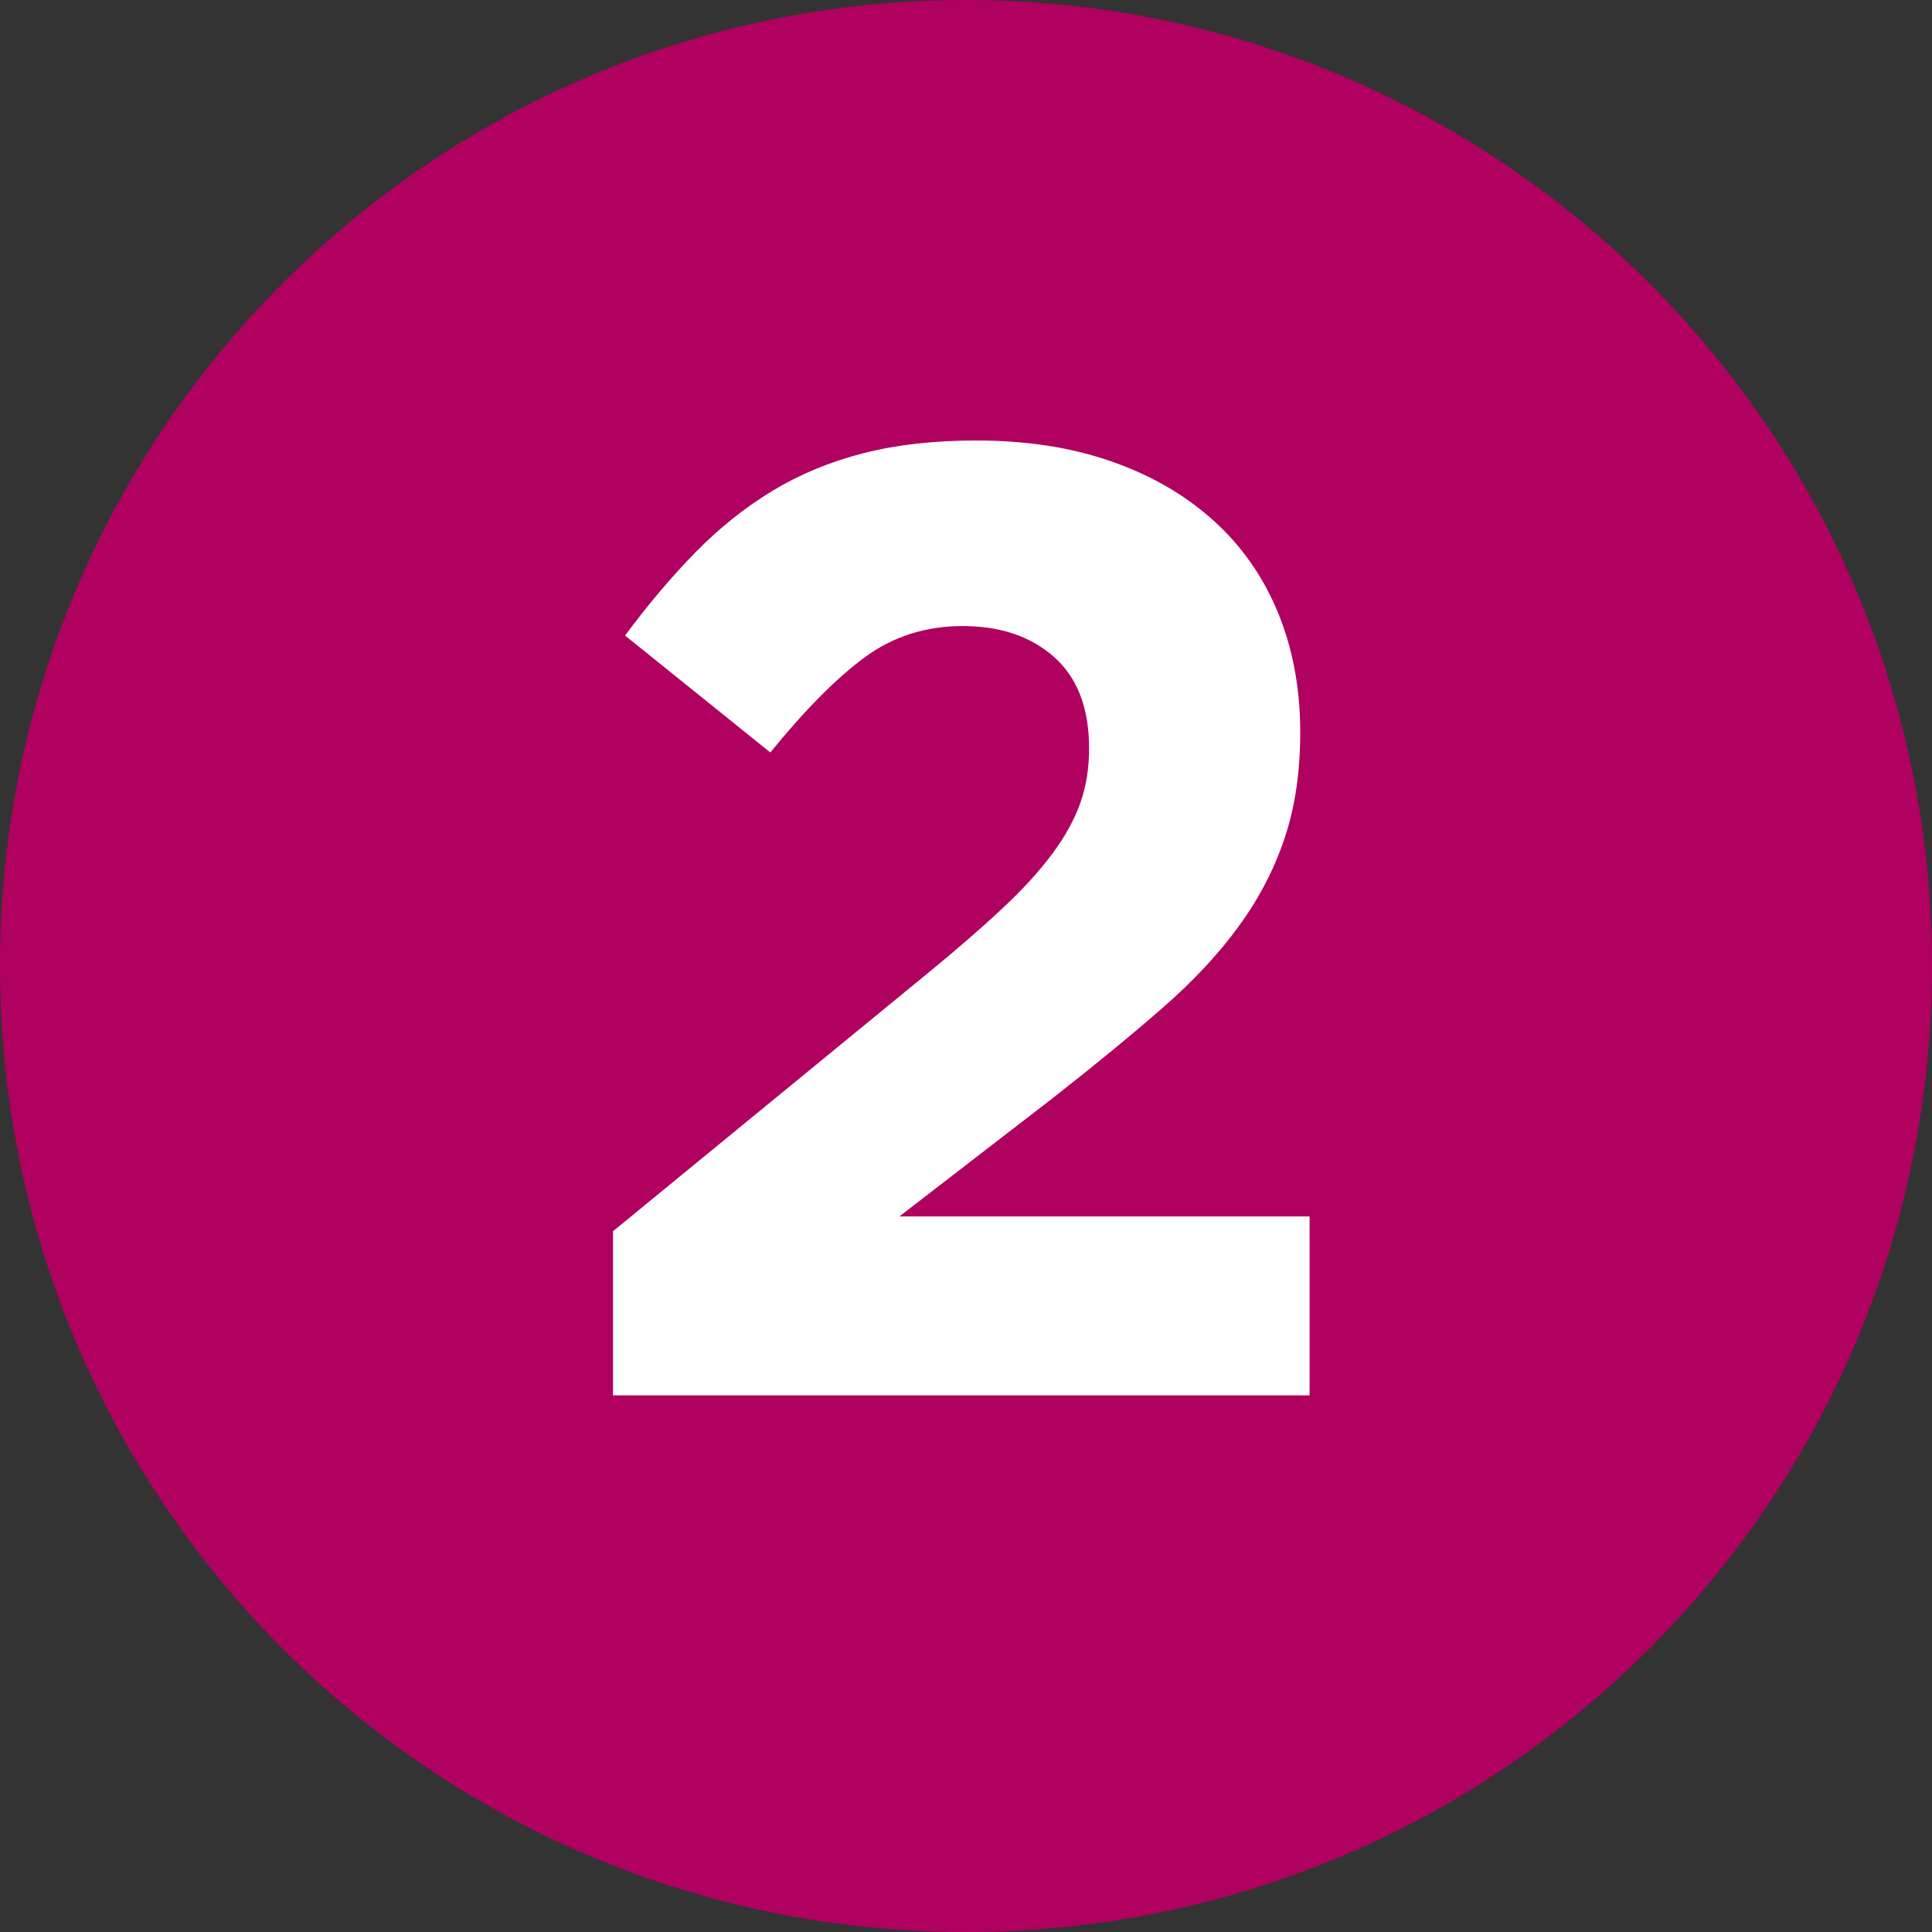
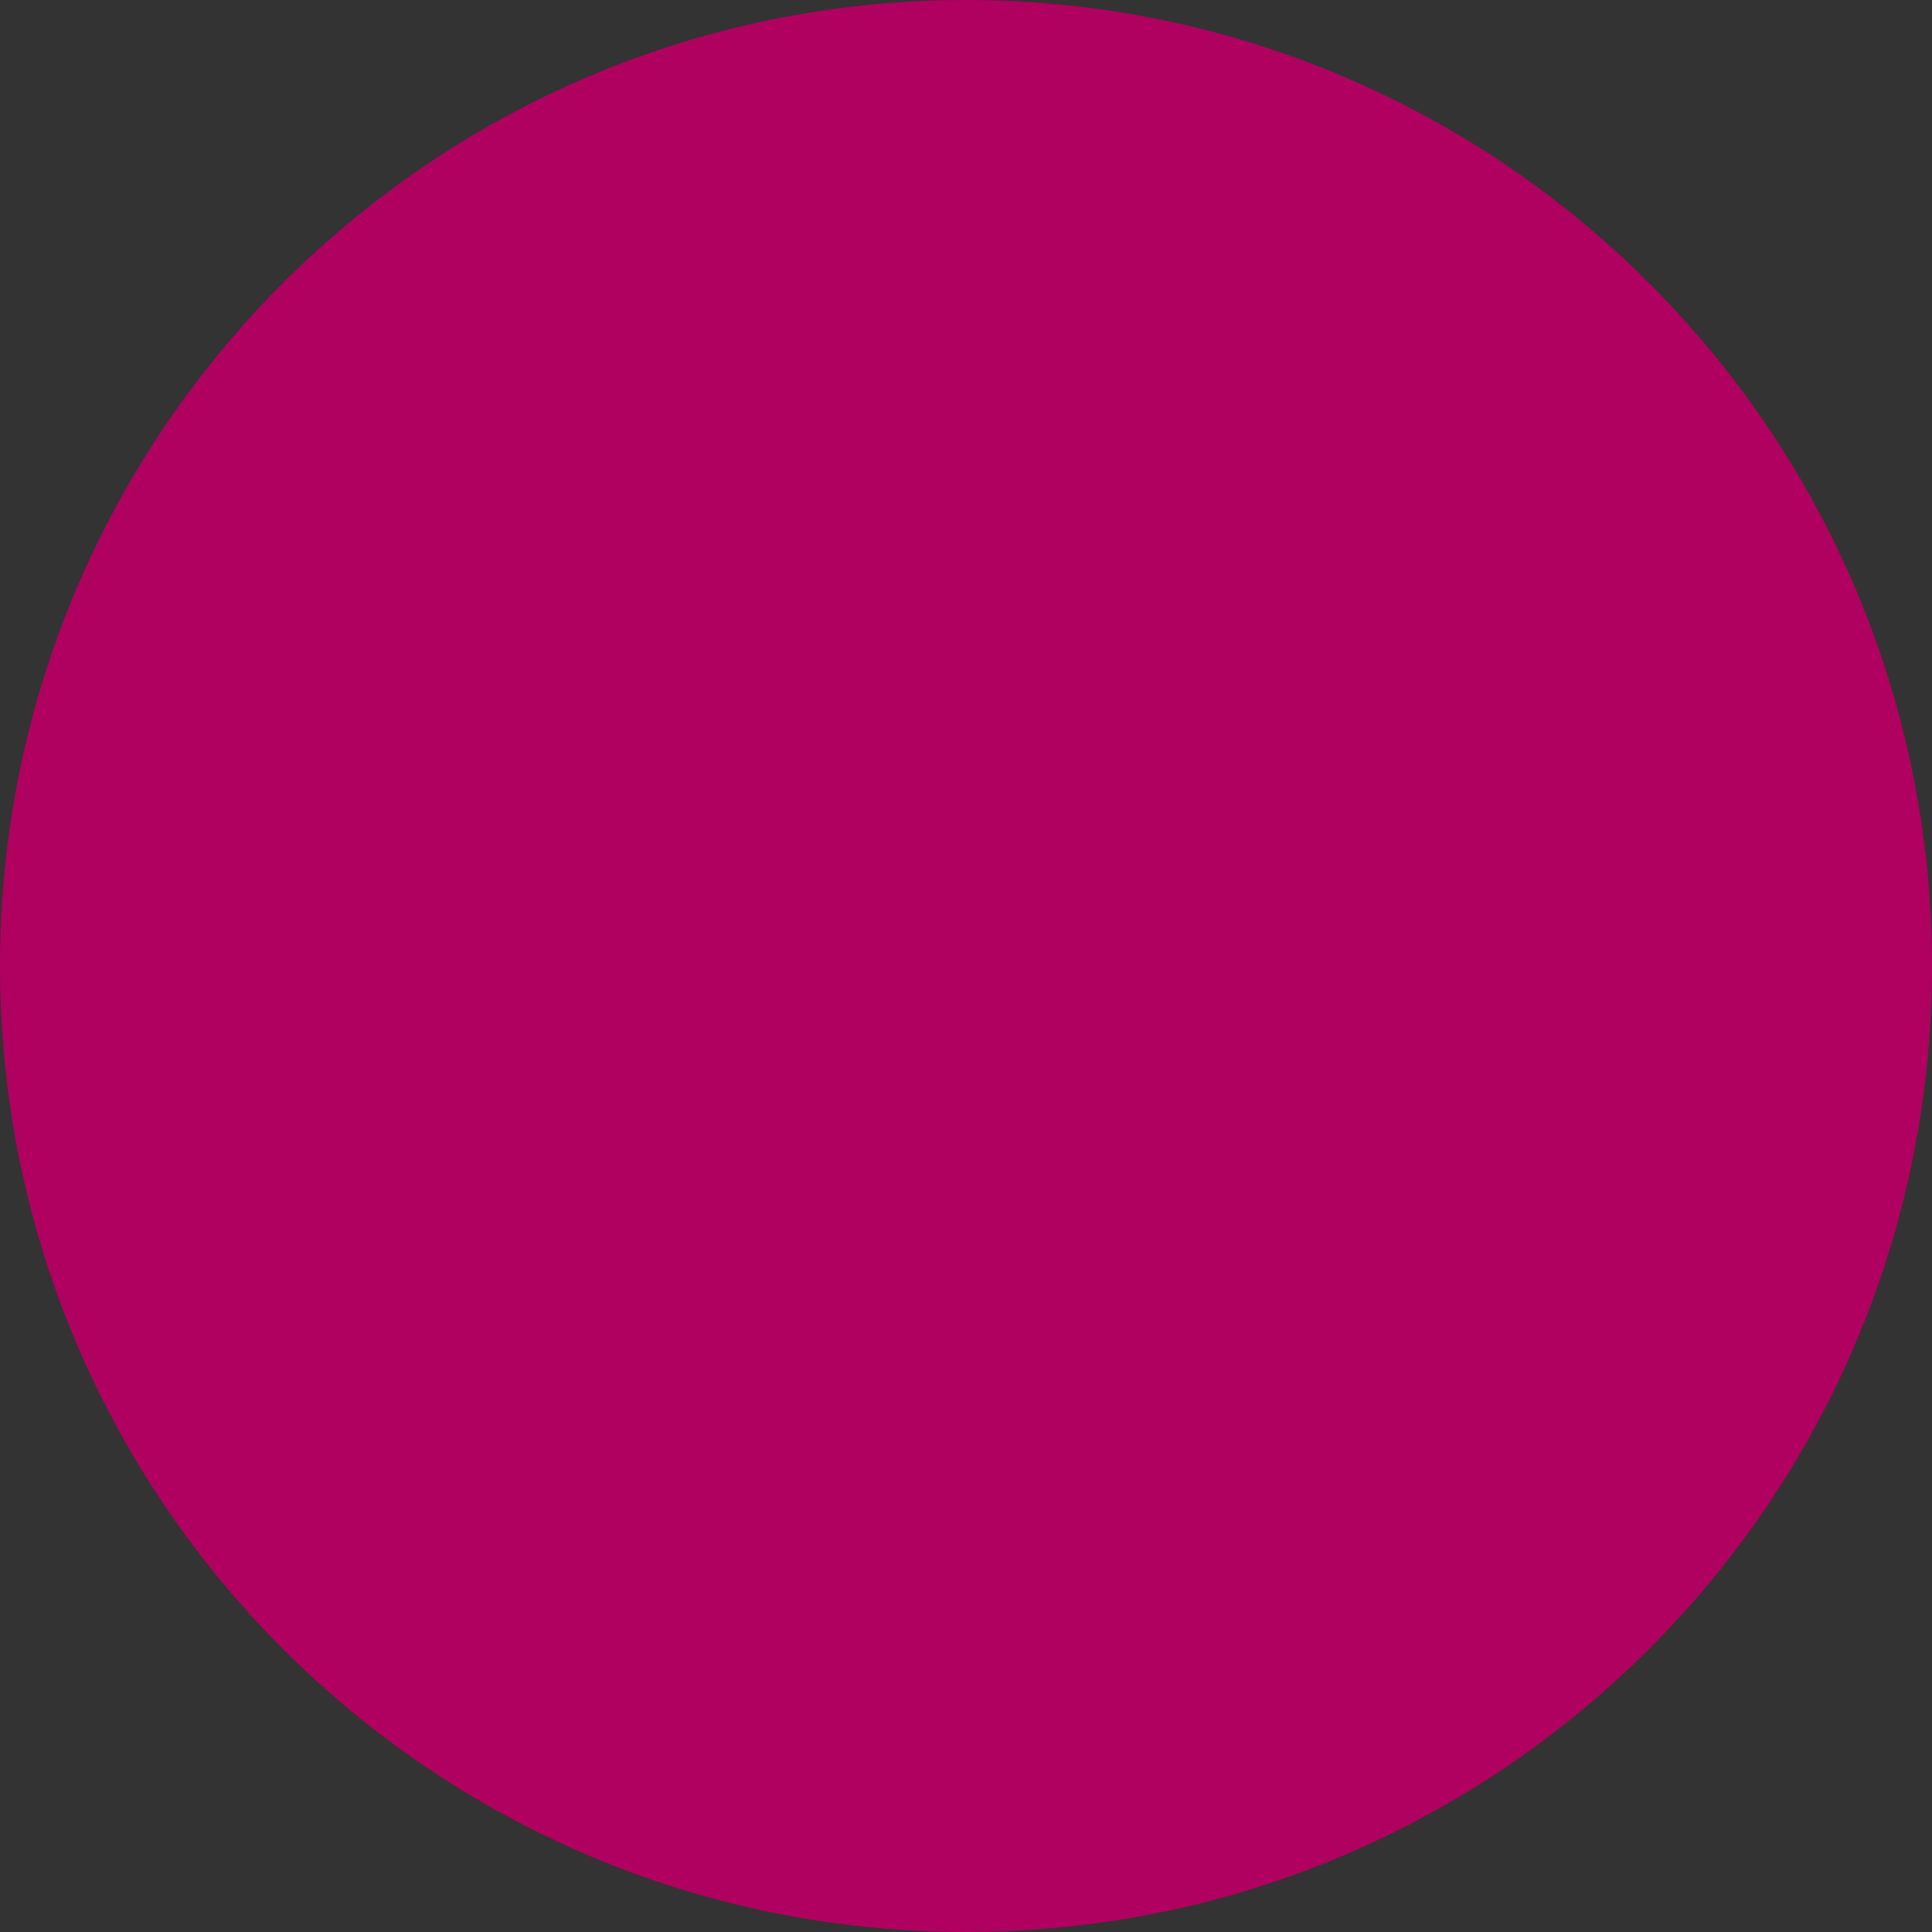
<svg xmlns="http://www.w3.org/2000/svg" width="21" height="21" viewBox="0 0 21 21">
  <rect x="0" y="0" width="21" height="21" fill="#333333" stroke="none" />
  <g fill="none" fill-rule="evenodd">
    <path fill="#B00060" d="M10.5,21 C16.298,21 21,16.299 21,10.499 C21,4.701 16.298,0 10.5,0 C4.702,0 0,4.701 0,10.499 C0,16.299 4.702,21 10.5,21" />
-     <path fill="#FEFEFE" fill-rule="nonzero" d="M14.235,15.167 L14.235,13.222 L9.776,13.222 L11.443,11.936 C11.891,11.585 12.286,11.261 12.627,10.964 C12.968,10.667 13.248,10.367 13.467,10.065 C13.687,9.763 13.852,9.444 13.964,9.108 C14.077,8.771 14.133,8.389 14.133,7.96 C14.133,7.483 14.052,7.049 13.891,6.659 C13.731,6.269 13.497,5.935 13.19,5.658 C12.883,5.38 12.512,5.166 12.079,5.015 C11.645,4.863 11.155,4.788 10.61,4.788 C10.152,4.788 9.742,4.834 9.382,4.927 C9.021,5.019 8.692,5.156 8.395,5.336 C8.098,5.516 7.82,5.738 7.562,6.001 C7.304,6.264 7.048,6.566 6.794,6.908 L8.373,8.179 C8.753,7.712 9.097,7.366 9.404,7.141 C9.711,6.917 10.064,6.805 10.463,6.805 C10.873,6.805 11.204,6.917 11.457,7.141 C11.711,7.366 11.838,7.697 11.838,8.135 C11.838,8.35 11.806,8.547 11.743,8.727 C11.679,8.908 11.577,9.093 11.436,9.283 C11.294,9.473 11.112,9.673 10.887,9.882 C10.663,10.092 10.39,10.328 10.069,10.591 L6.663,13.383 L6.663,15.167 L14.235,15.167 Z" />
  </g>
</svg>